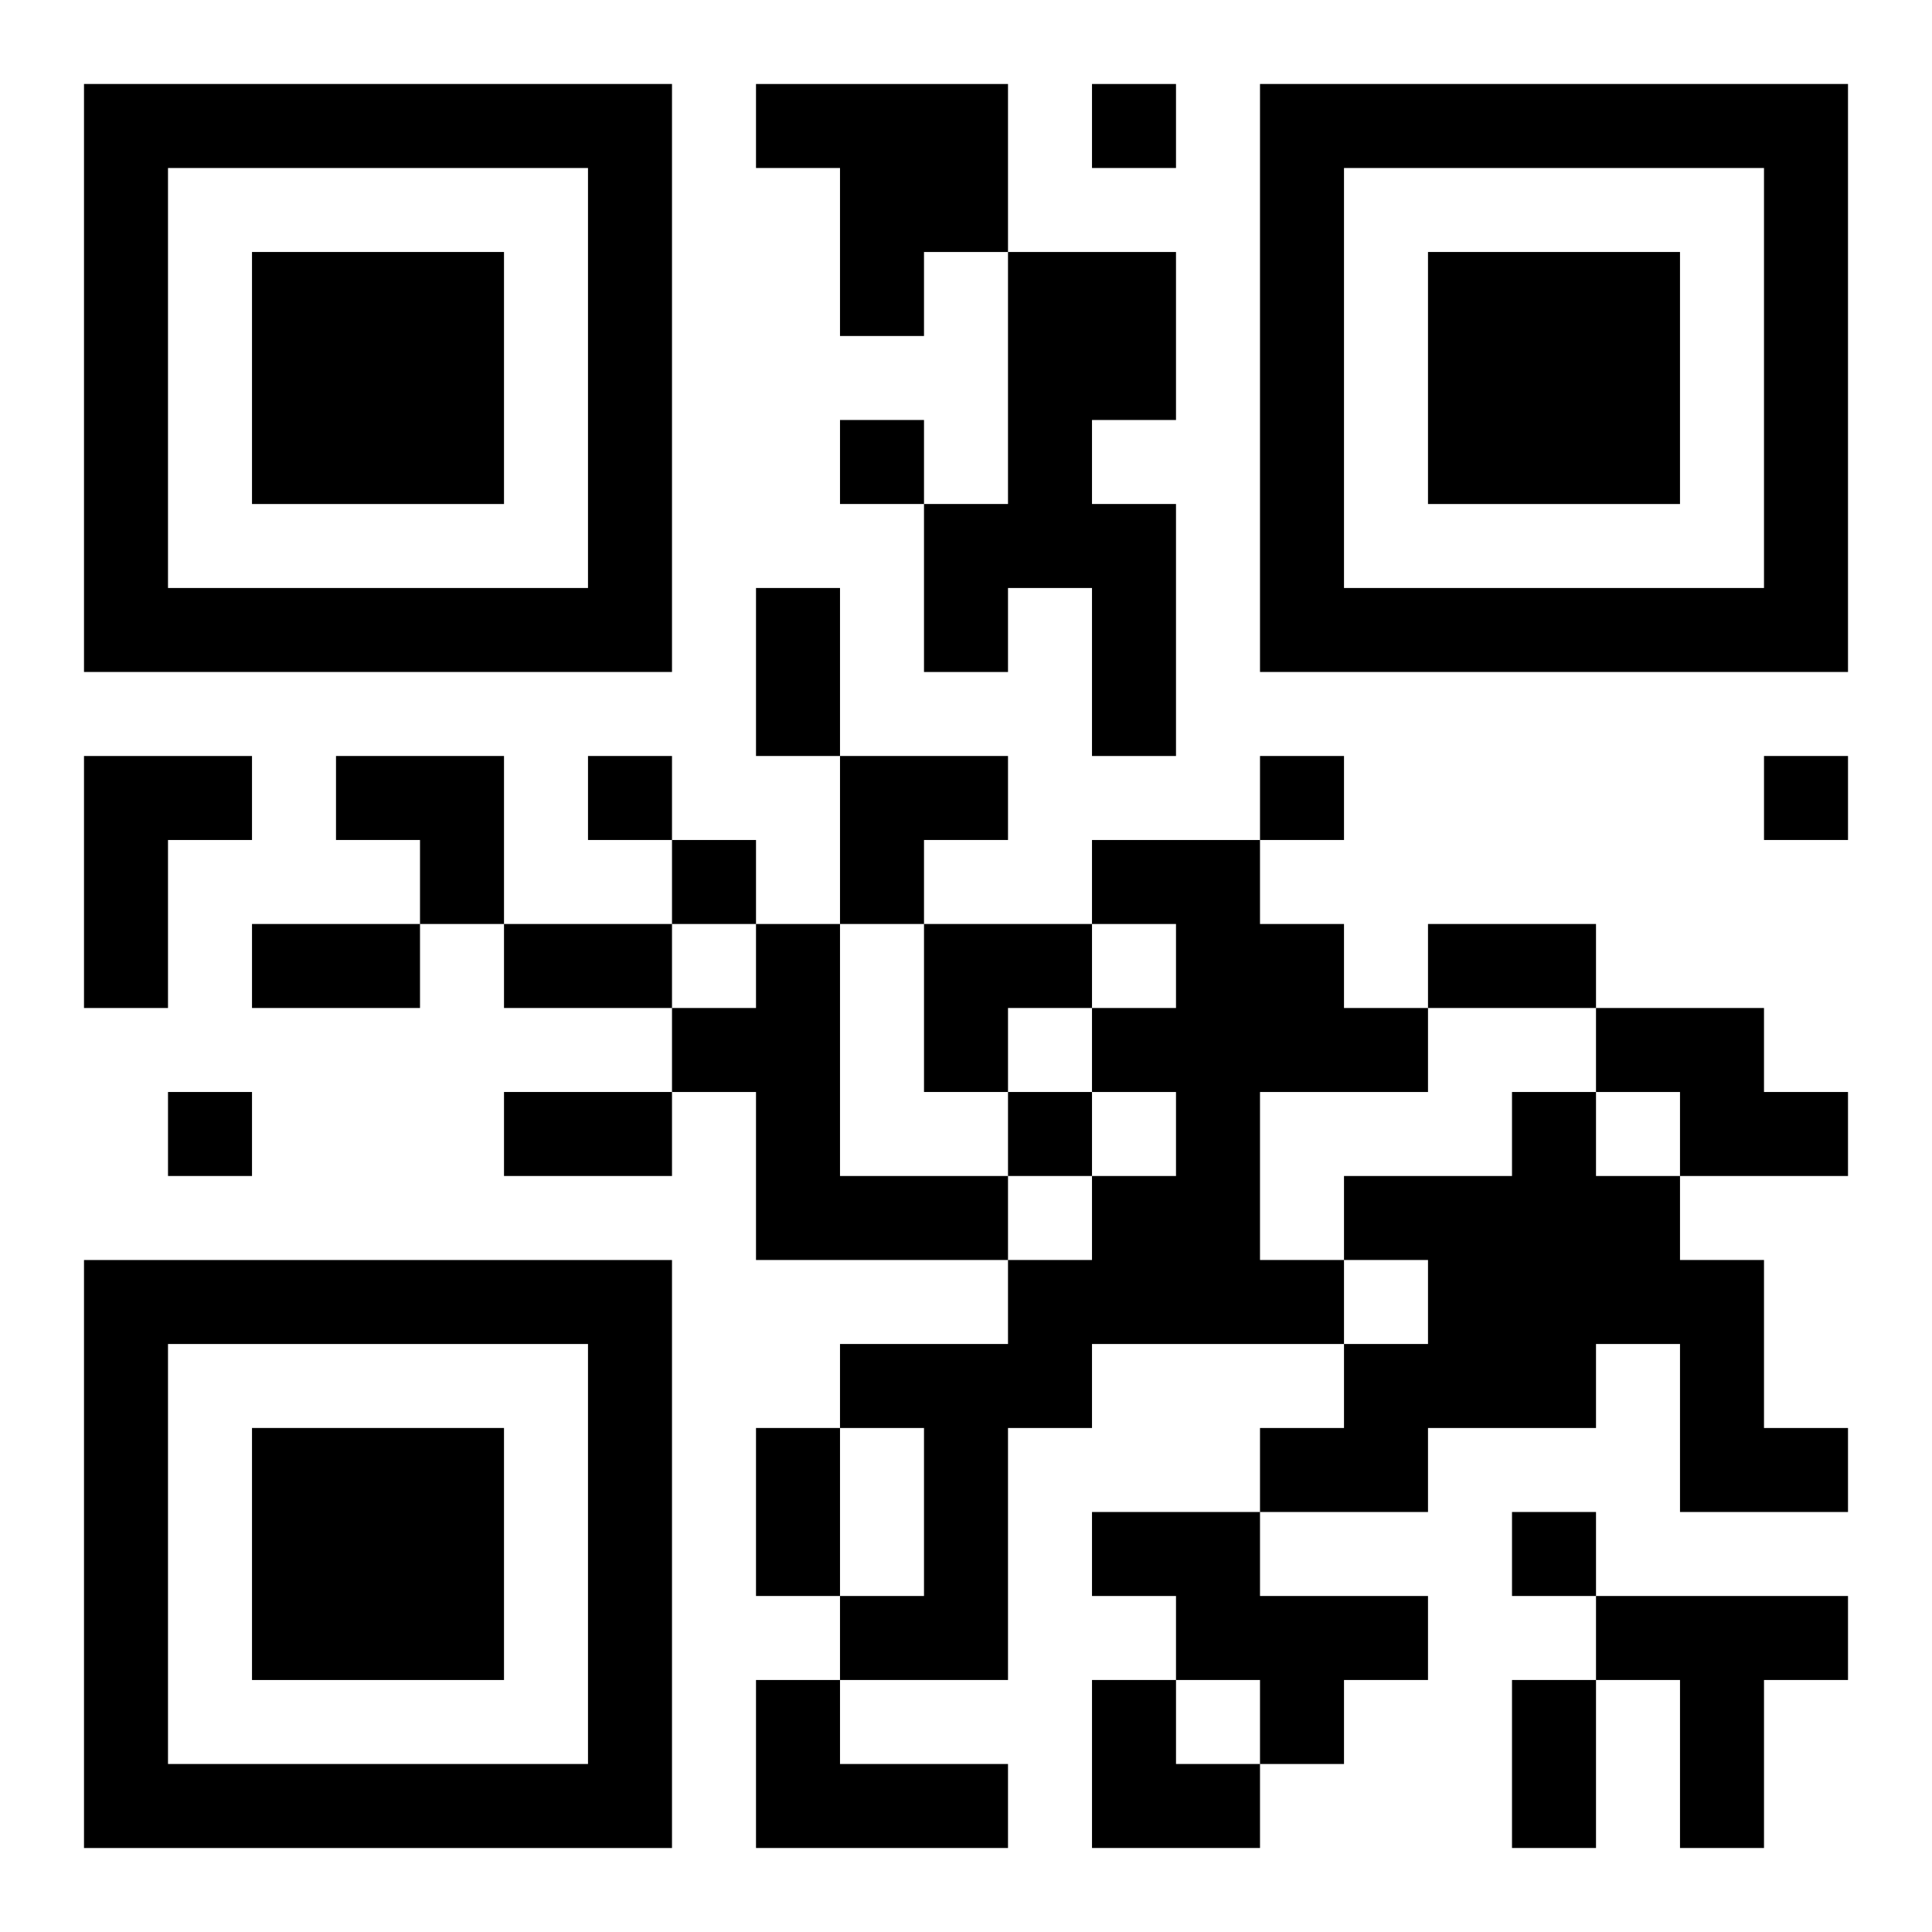
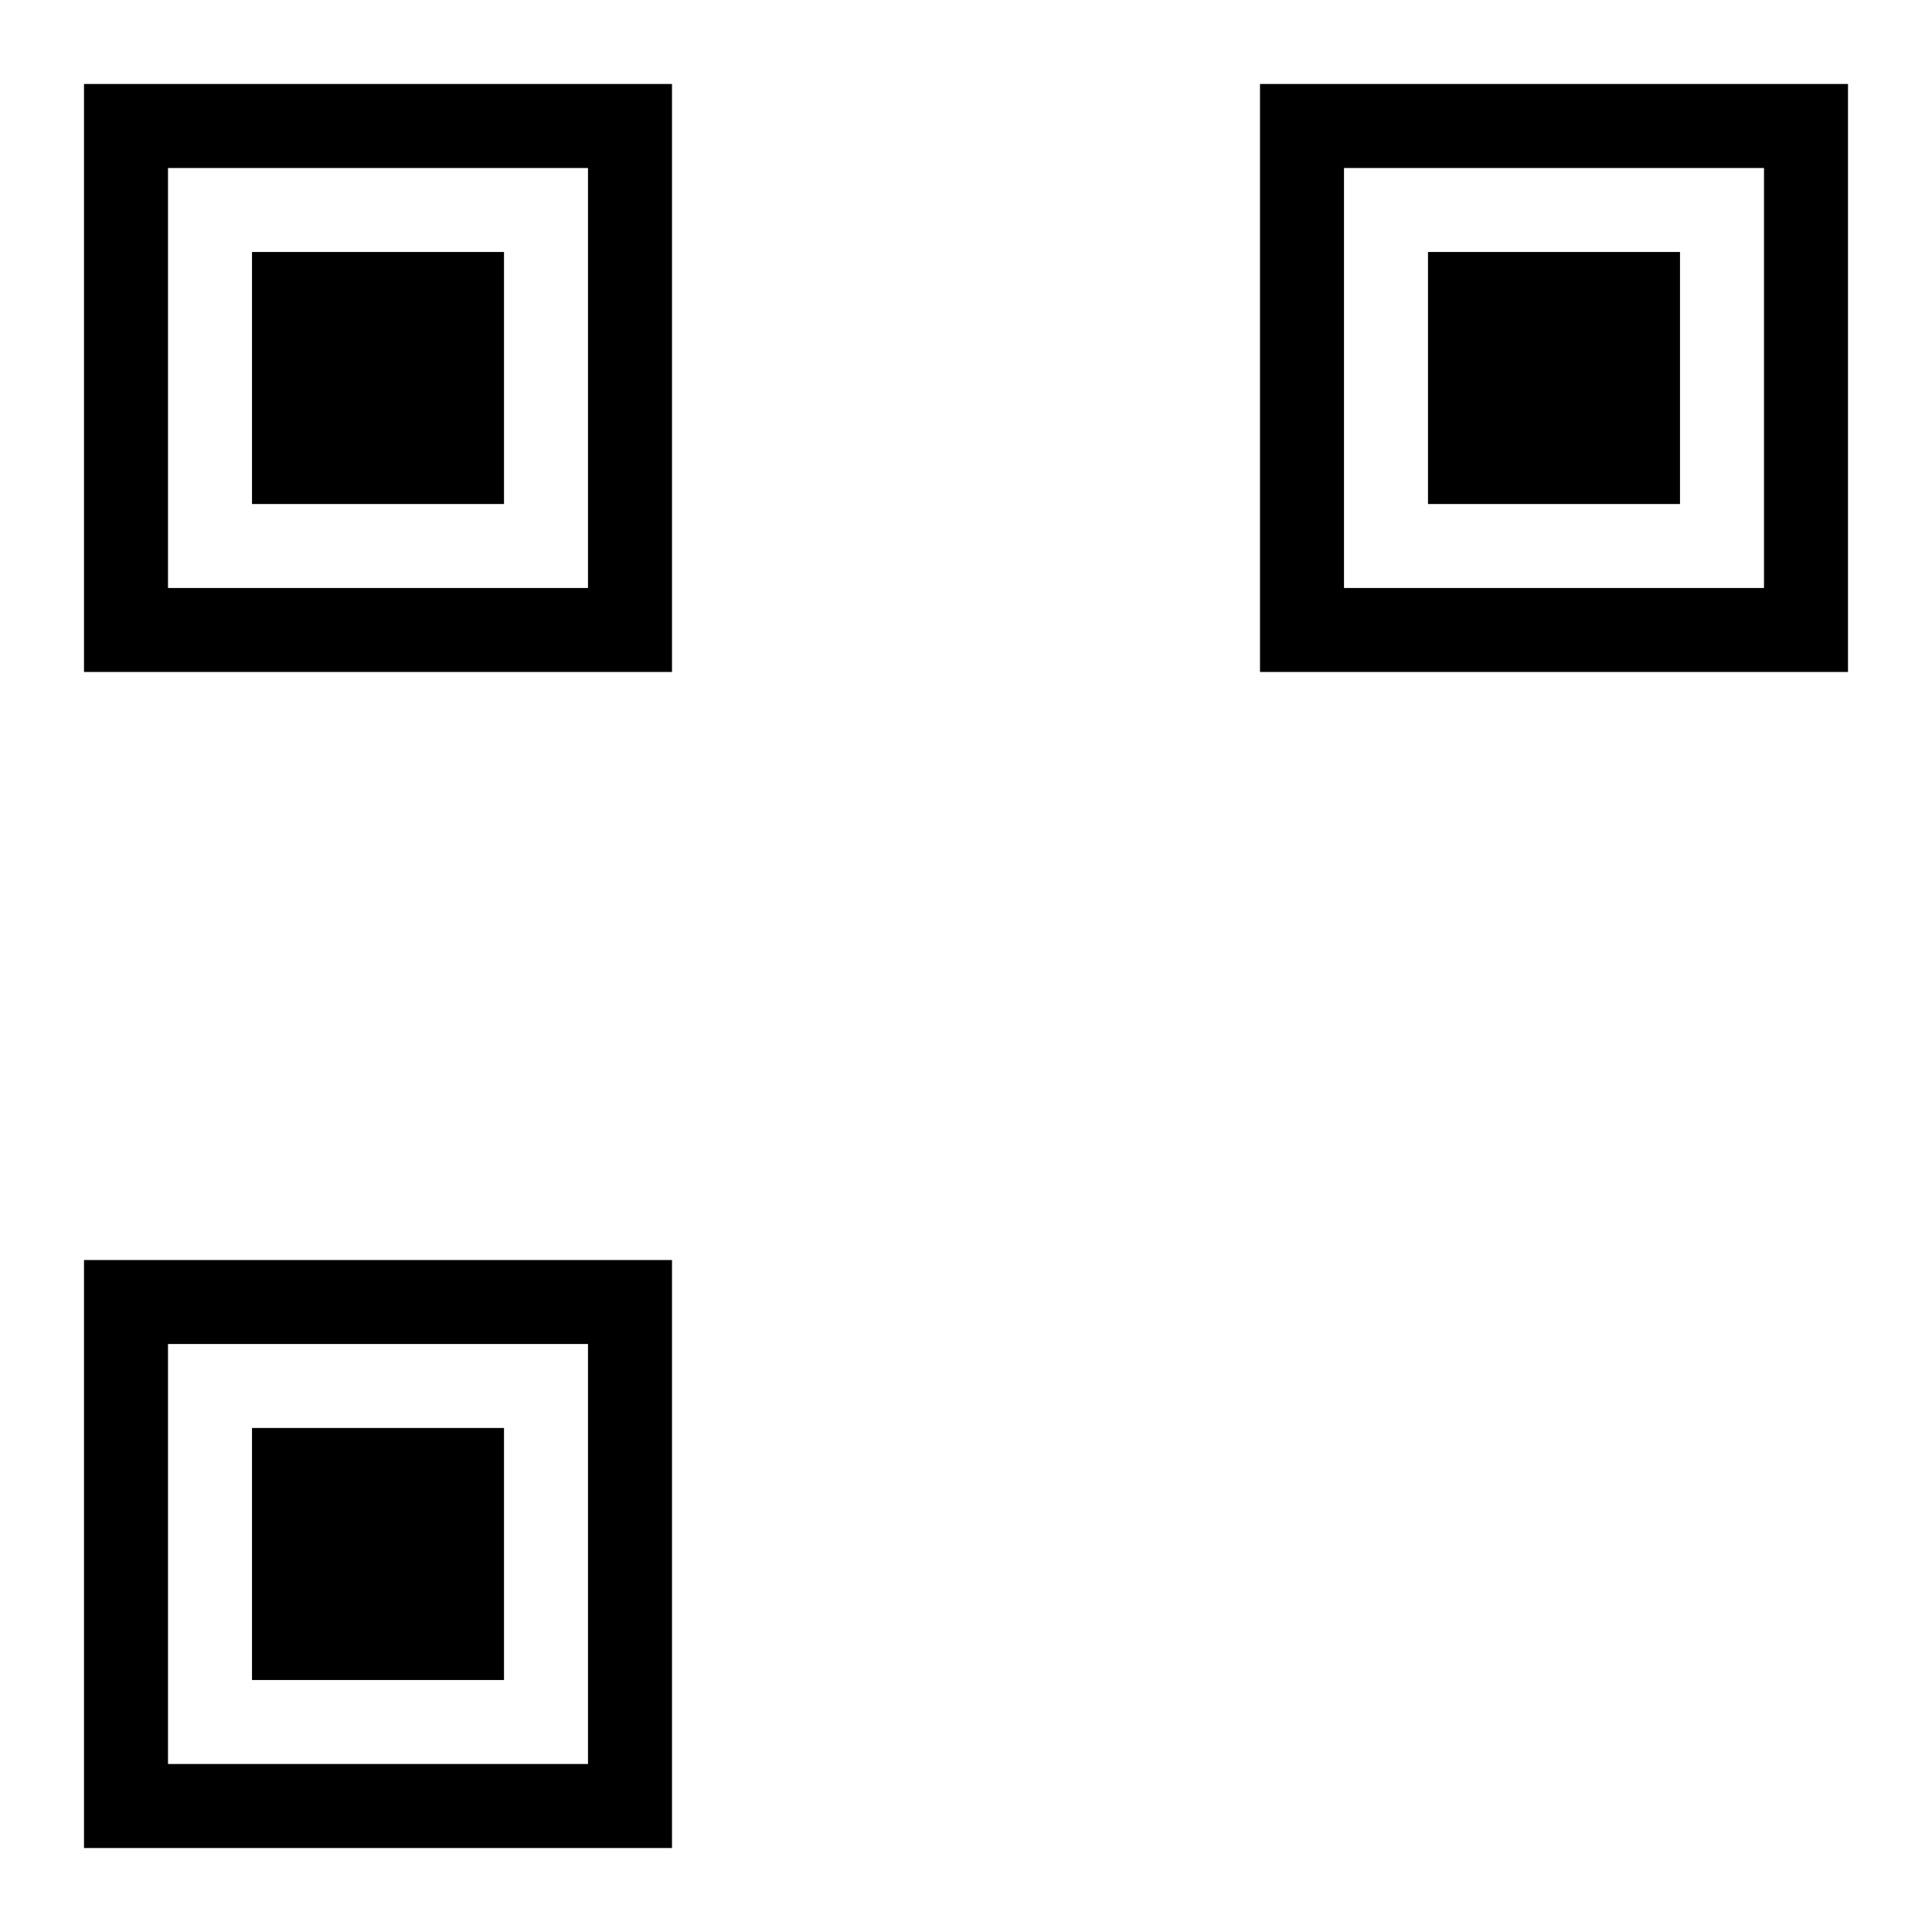
<svg xmlns="http://www.w3.org/2000/svg" xmlns:xlink="http://www.w3.org/1999/xlink" width="250" height="250" baseProfile="full" version="1.1" viewBox="-1 -1 23 23">
  <symbol id="a">
    <path d="m0 7v7h7v-7h-7zm1 1h5v5h-5v-5zm1 1v3h3v-3h-3z" />
  </symbol>
  <use y="-7" xlink:href="#a" />
  <use y="7" xlink:href="#a" />
  <use x="14" y="-7" xlink:href="#a" />
-   <path d="m8 0h3v2h-1v1h-1v-2h-1v-1m3 2h2v2h-1v1h1v3h-1v-2h-1v1h-1v-2h1v-3m-11 6h2v1h-1v2h-1v-3m12 1h2v1h1v1h1v1h-2v2h1v1h-3v1h-1v3h-2v-1h1v-2h-1v-1h2v-1h1v-1h1v-1h-1v-1h1v-1h-1v-1m-4 1h1v3h2v1h-3v-2h-1v-1h1v-1m10 1h2v1h1v1h-2v-1h-1v-1m-1 1h1v1h1v1h1v2h1v1h-2v-2h-1v1h-2v1h-2v-1h1v-1h1v-1h-1v-1h2v-1m-5 5h2v1h2v1h-1v1h-1v-1h-1v-1h-1v-1m6 1h3v1h-1v2h-1v-2h-1v-1m-10 1h1v1h2v1h-3v-2m4-19v1h1v-1h-1m-3 4v1h1v-1h-1m-3 4v1h1v-1h-1m8 0v1h1v-1h-1m6 0v1h1v-1h-1m-13 1v1h1v-1h-1m-6 3v1h1v-1h-1m10 0v1h1v-1h-1m6 5v1h1v-1h-1m-9-11h1v2h-1v-2m-6 4h2v1h-2v-1m3 0h2v1h-2v-1m11 0h2v1h-2v-1m-11 2h2v1h-2v-1m3 4h1v2h-1v-2m9 3h1v2h-1v-2m-14-11h2v2h-1v-1h-1zm6 0h2v1h-1v1h-1zm1 2h2v1h-1v1h-1zm2 9h1v1h1v1h-2z" />
</svg>